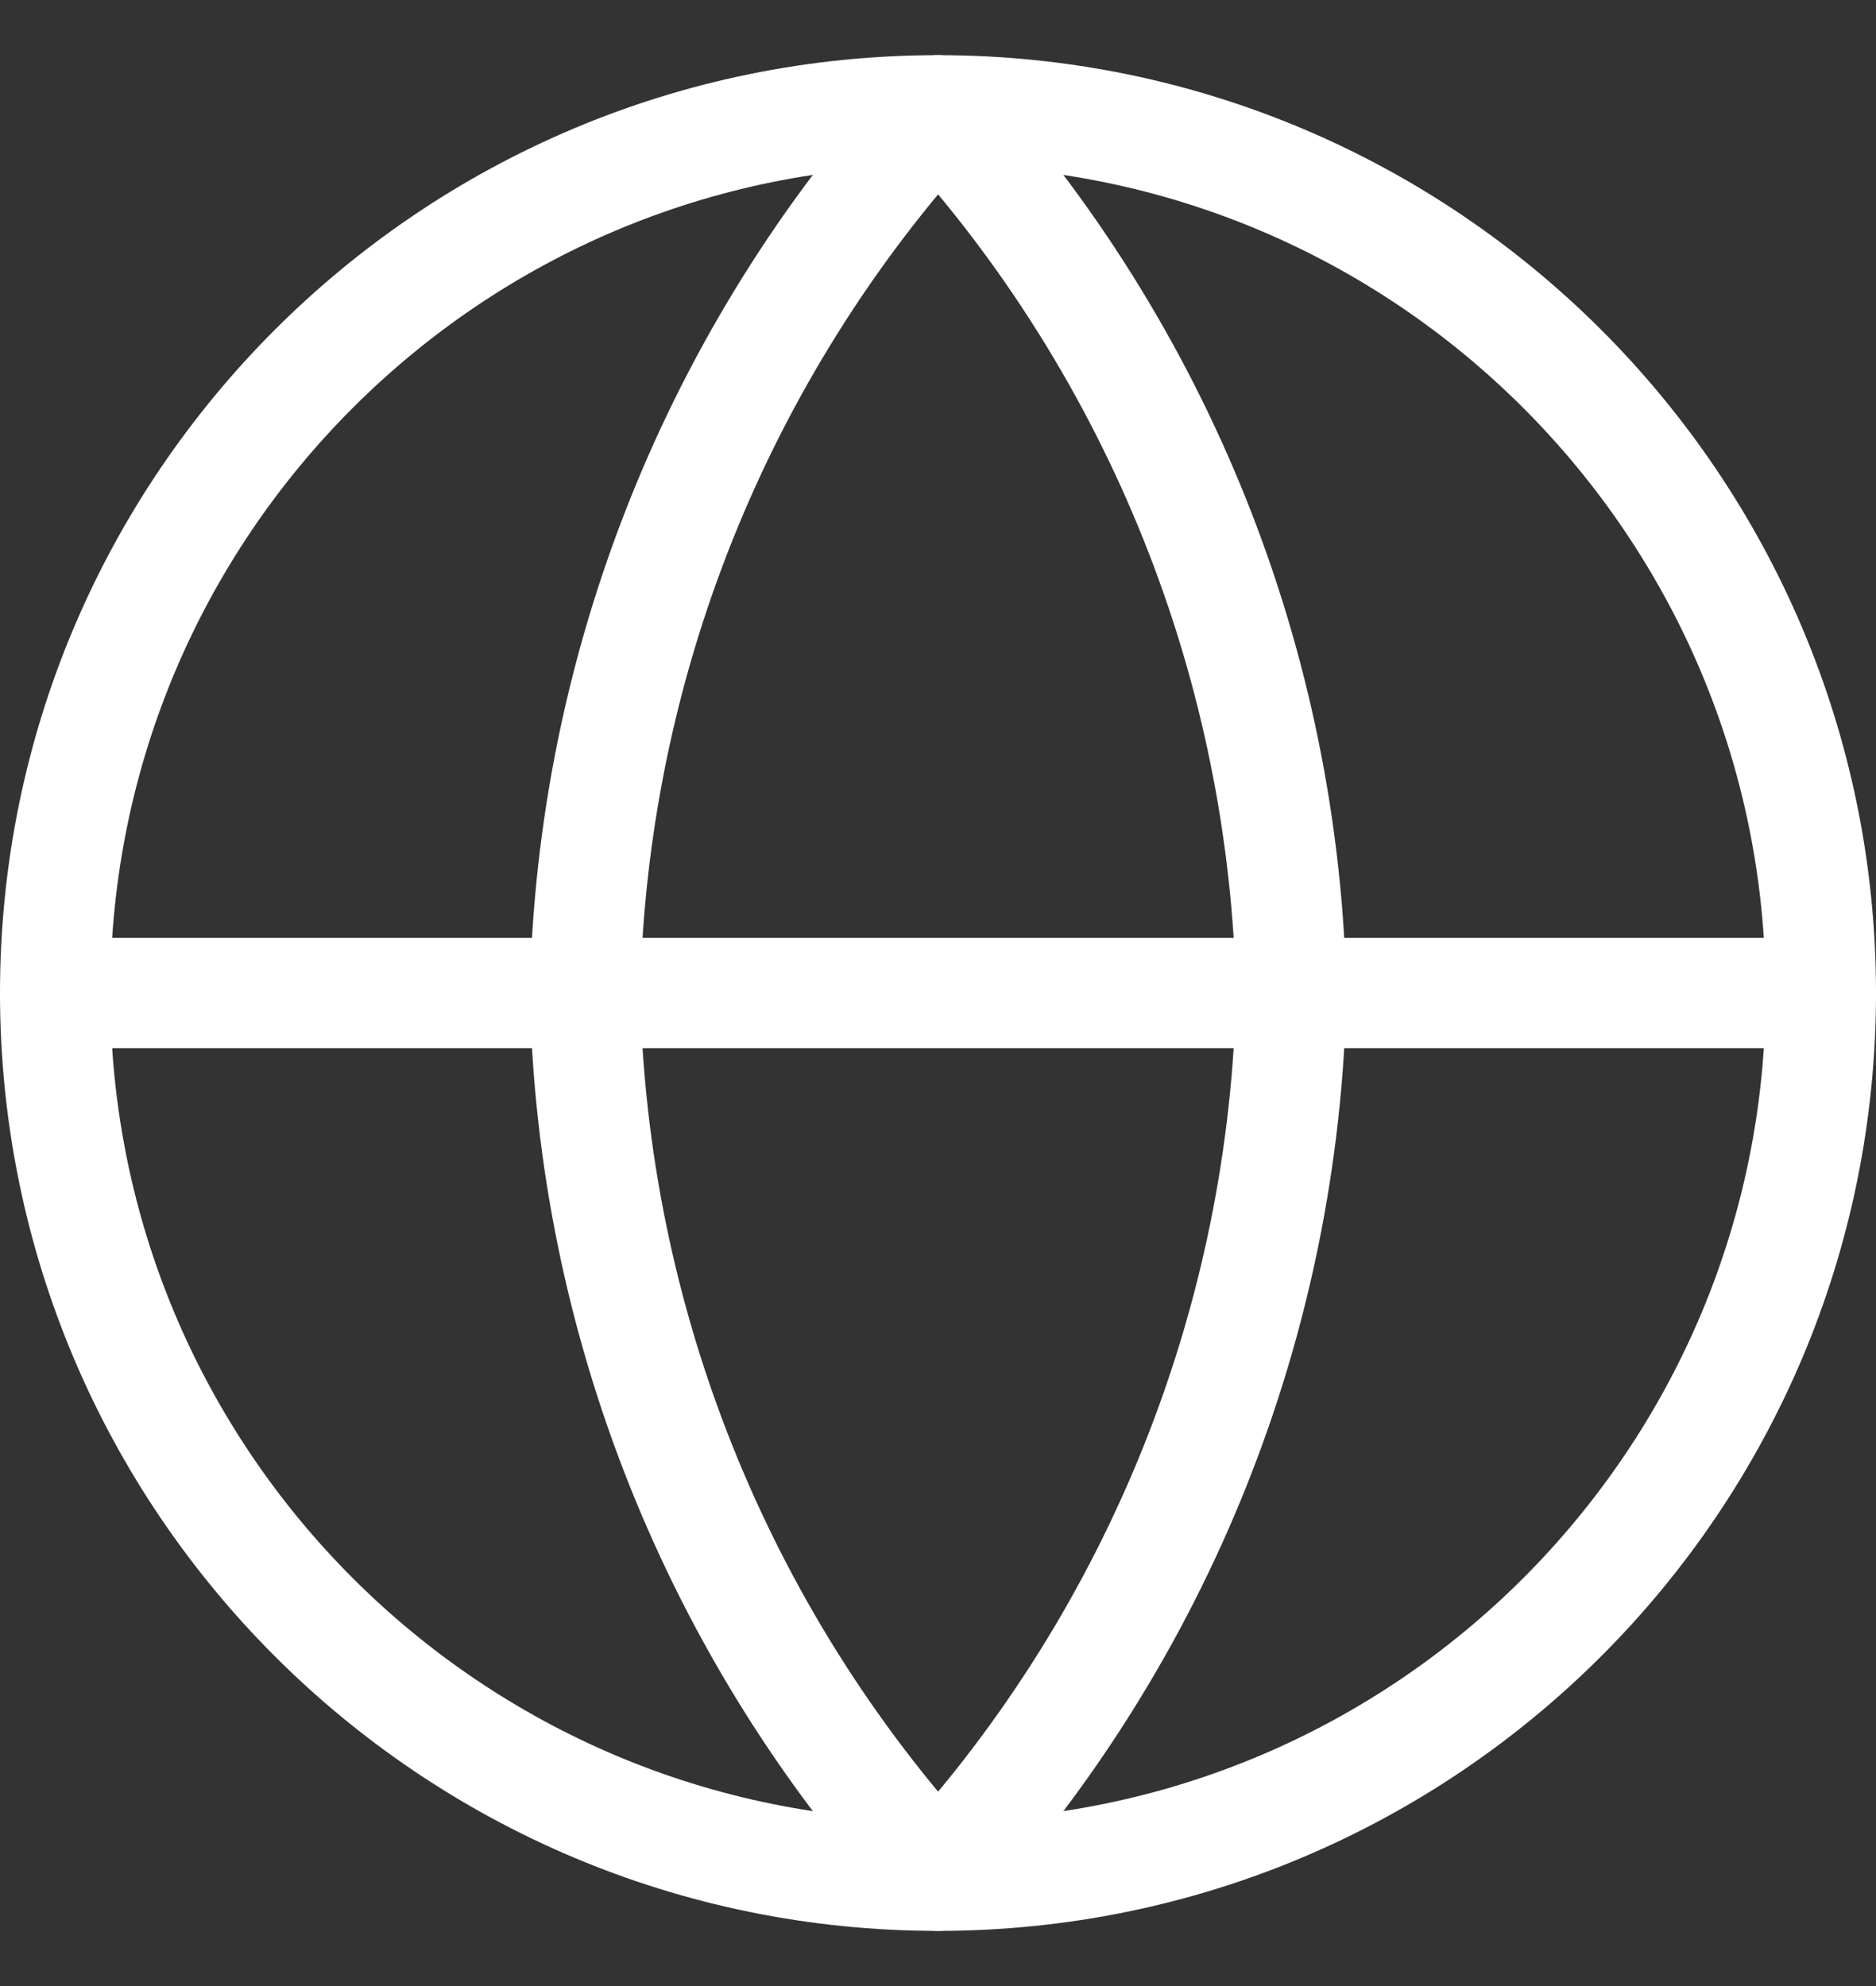
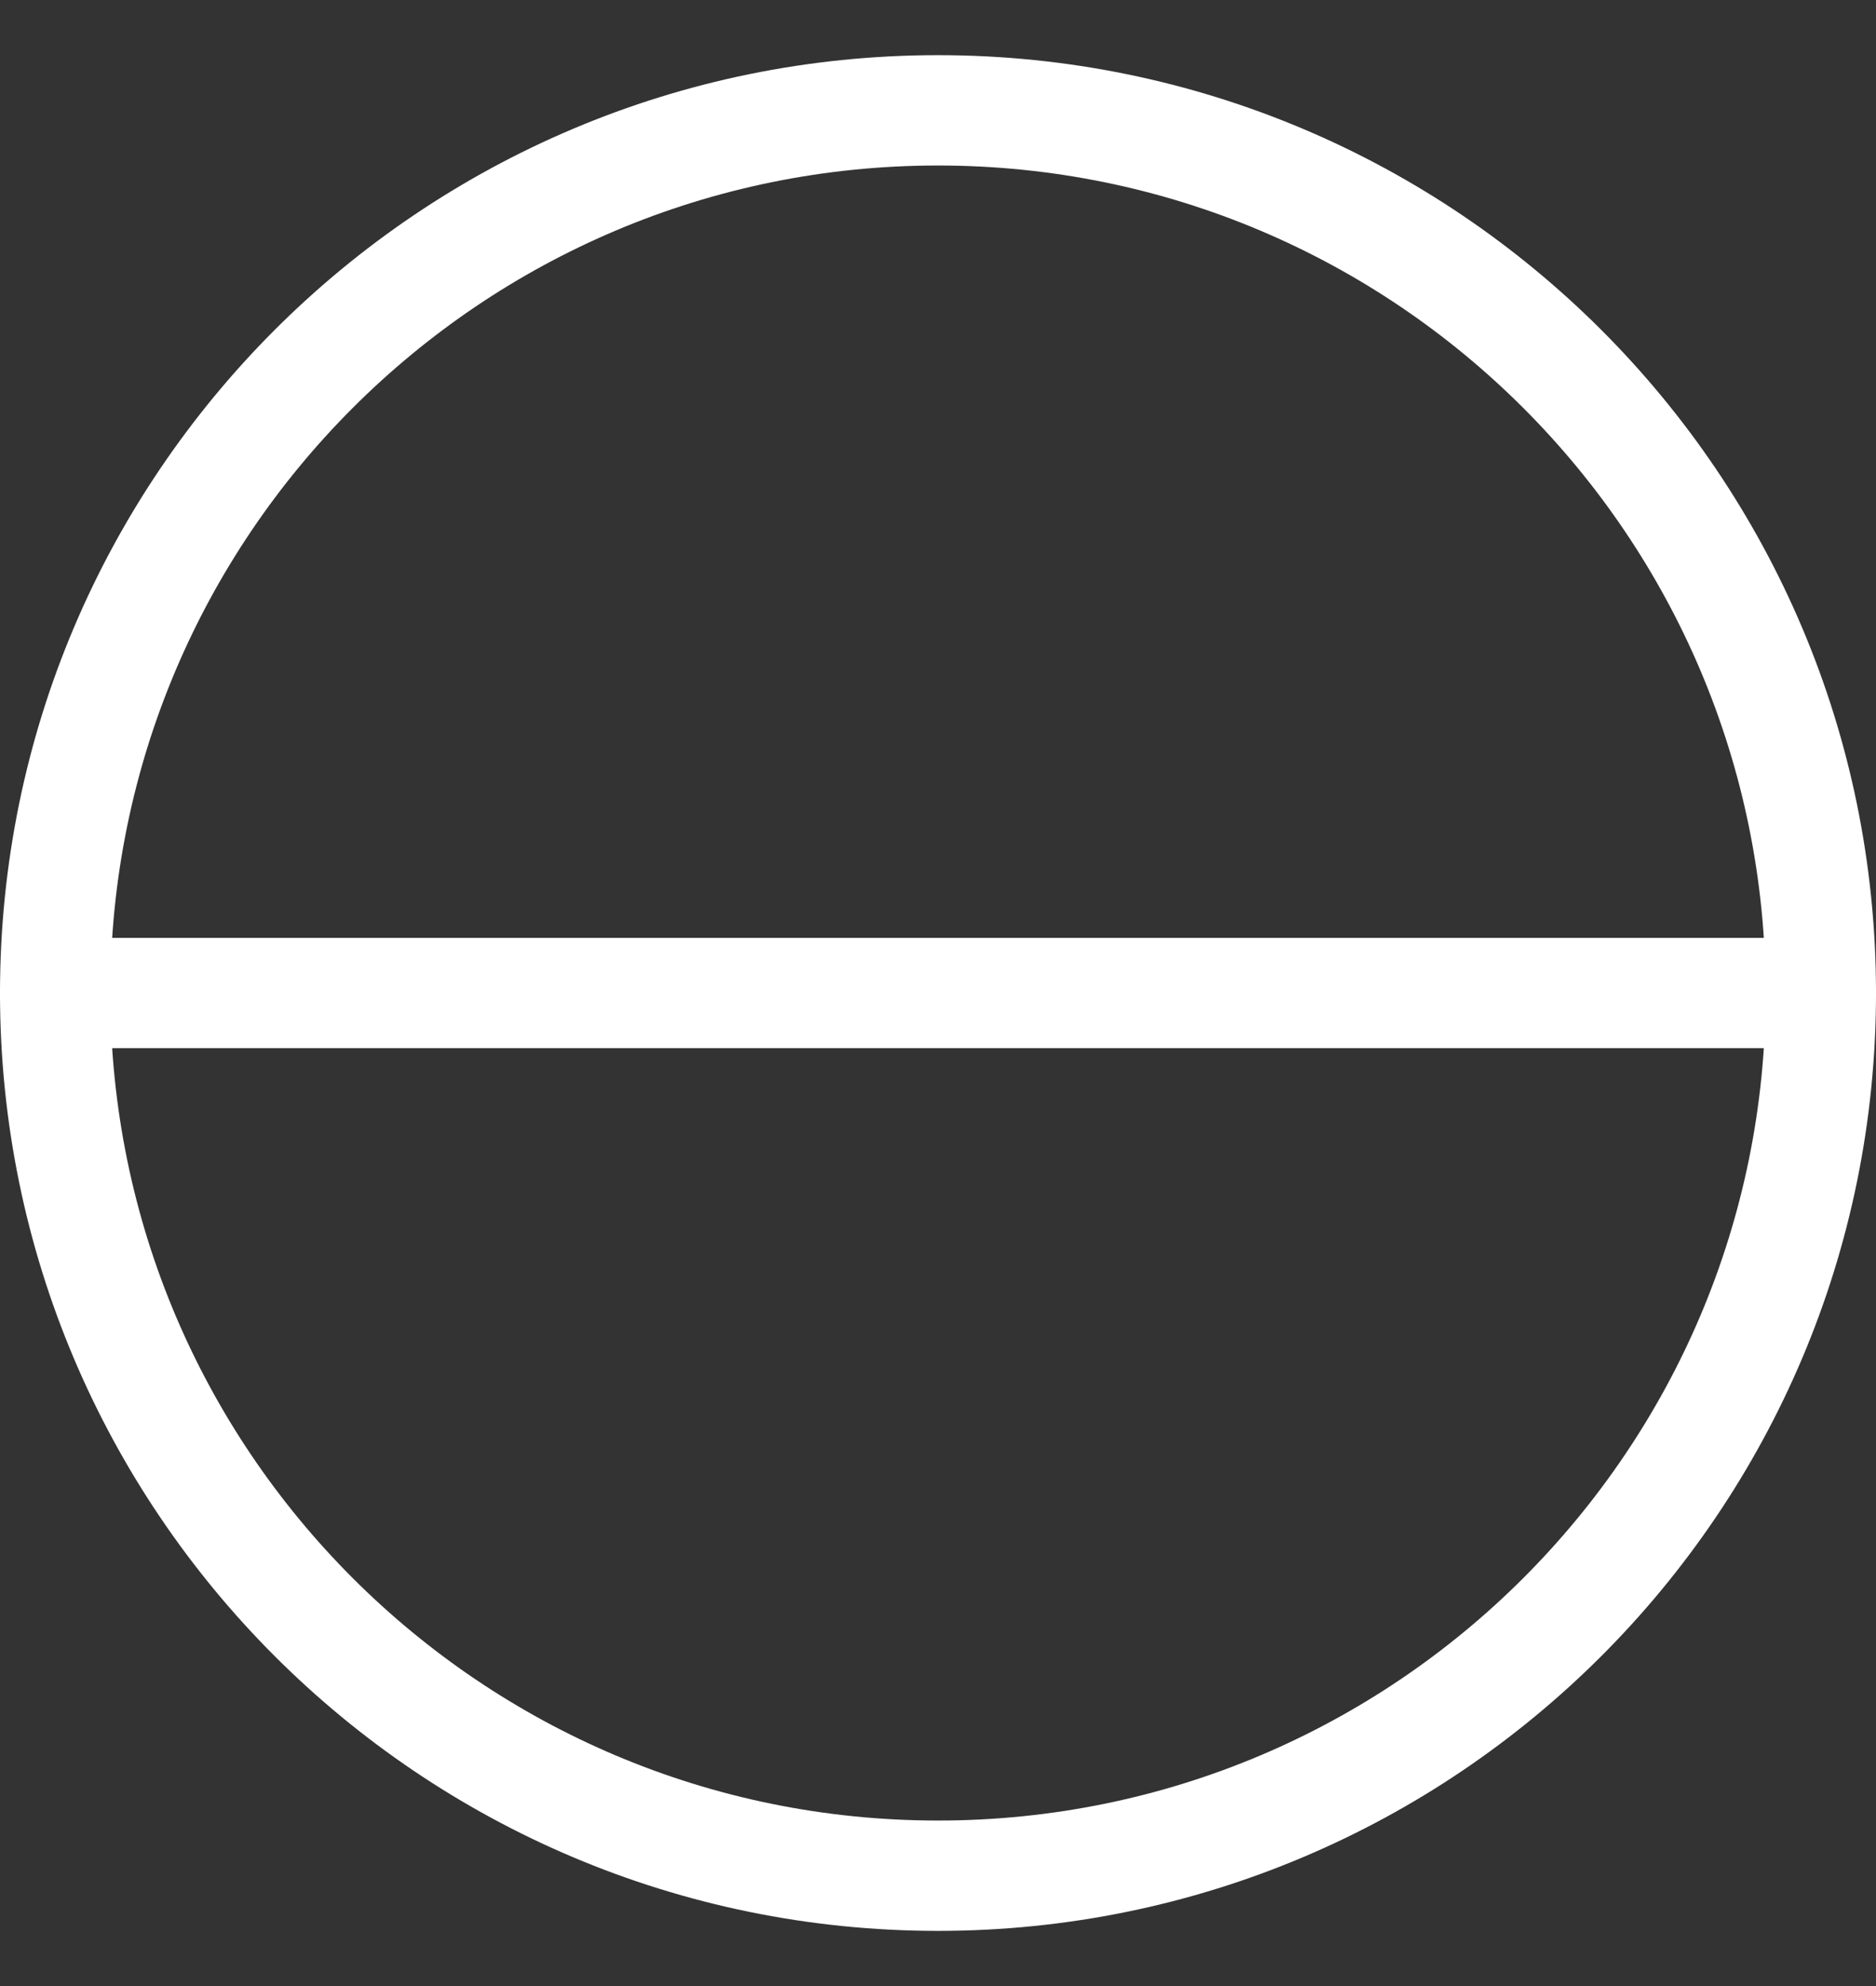
<svg xmlns="http://www.w3.org/2000/svg" width="17" height="18" viewBox="0 0 17 18" fill="none">
  <rect x="0" y="0" width="17" height="18" fill="#333333" stroke="none" />
  <path fill-rule="evenodd" clip-rule="evenodd" d="M8.5 17C12.918 17 16.5 13.418 16.5 9C16.5 4.582 12.918 1 8.5 1C4.082 1 0.5 4.582 0.5 9C0.5 13.418 4.082 17 8.5 17Z" stroke="white" stroke-linecap="round" stroke-linejoin="round" />
  <path d="M0.5 9H16.5" stroke="white" stroke-linecap="round" stroke-linejoin="round" />
-   <path fill-rule="evenodd" clip-rule="evenodd" d="M8.501 1C10.502 3.191 11.639 6.034 11.701 9C11.639 11.966 10.502 14.809 8.501 17C6.5 14.809 5.363 11.966 5.301 9C5.363 6.034 6.5 3.191 8.501 1V1Z" stroke="white" stroke-linecap="round" stroke-linejoin="round" />
</svg>